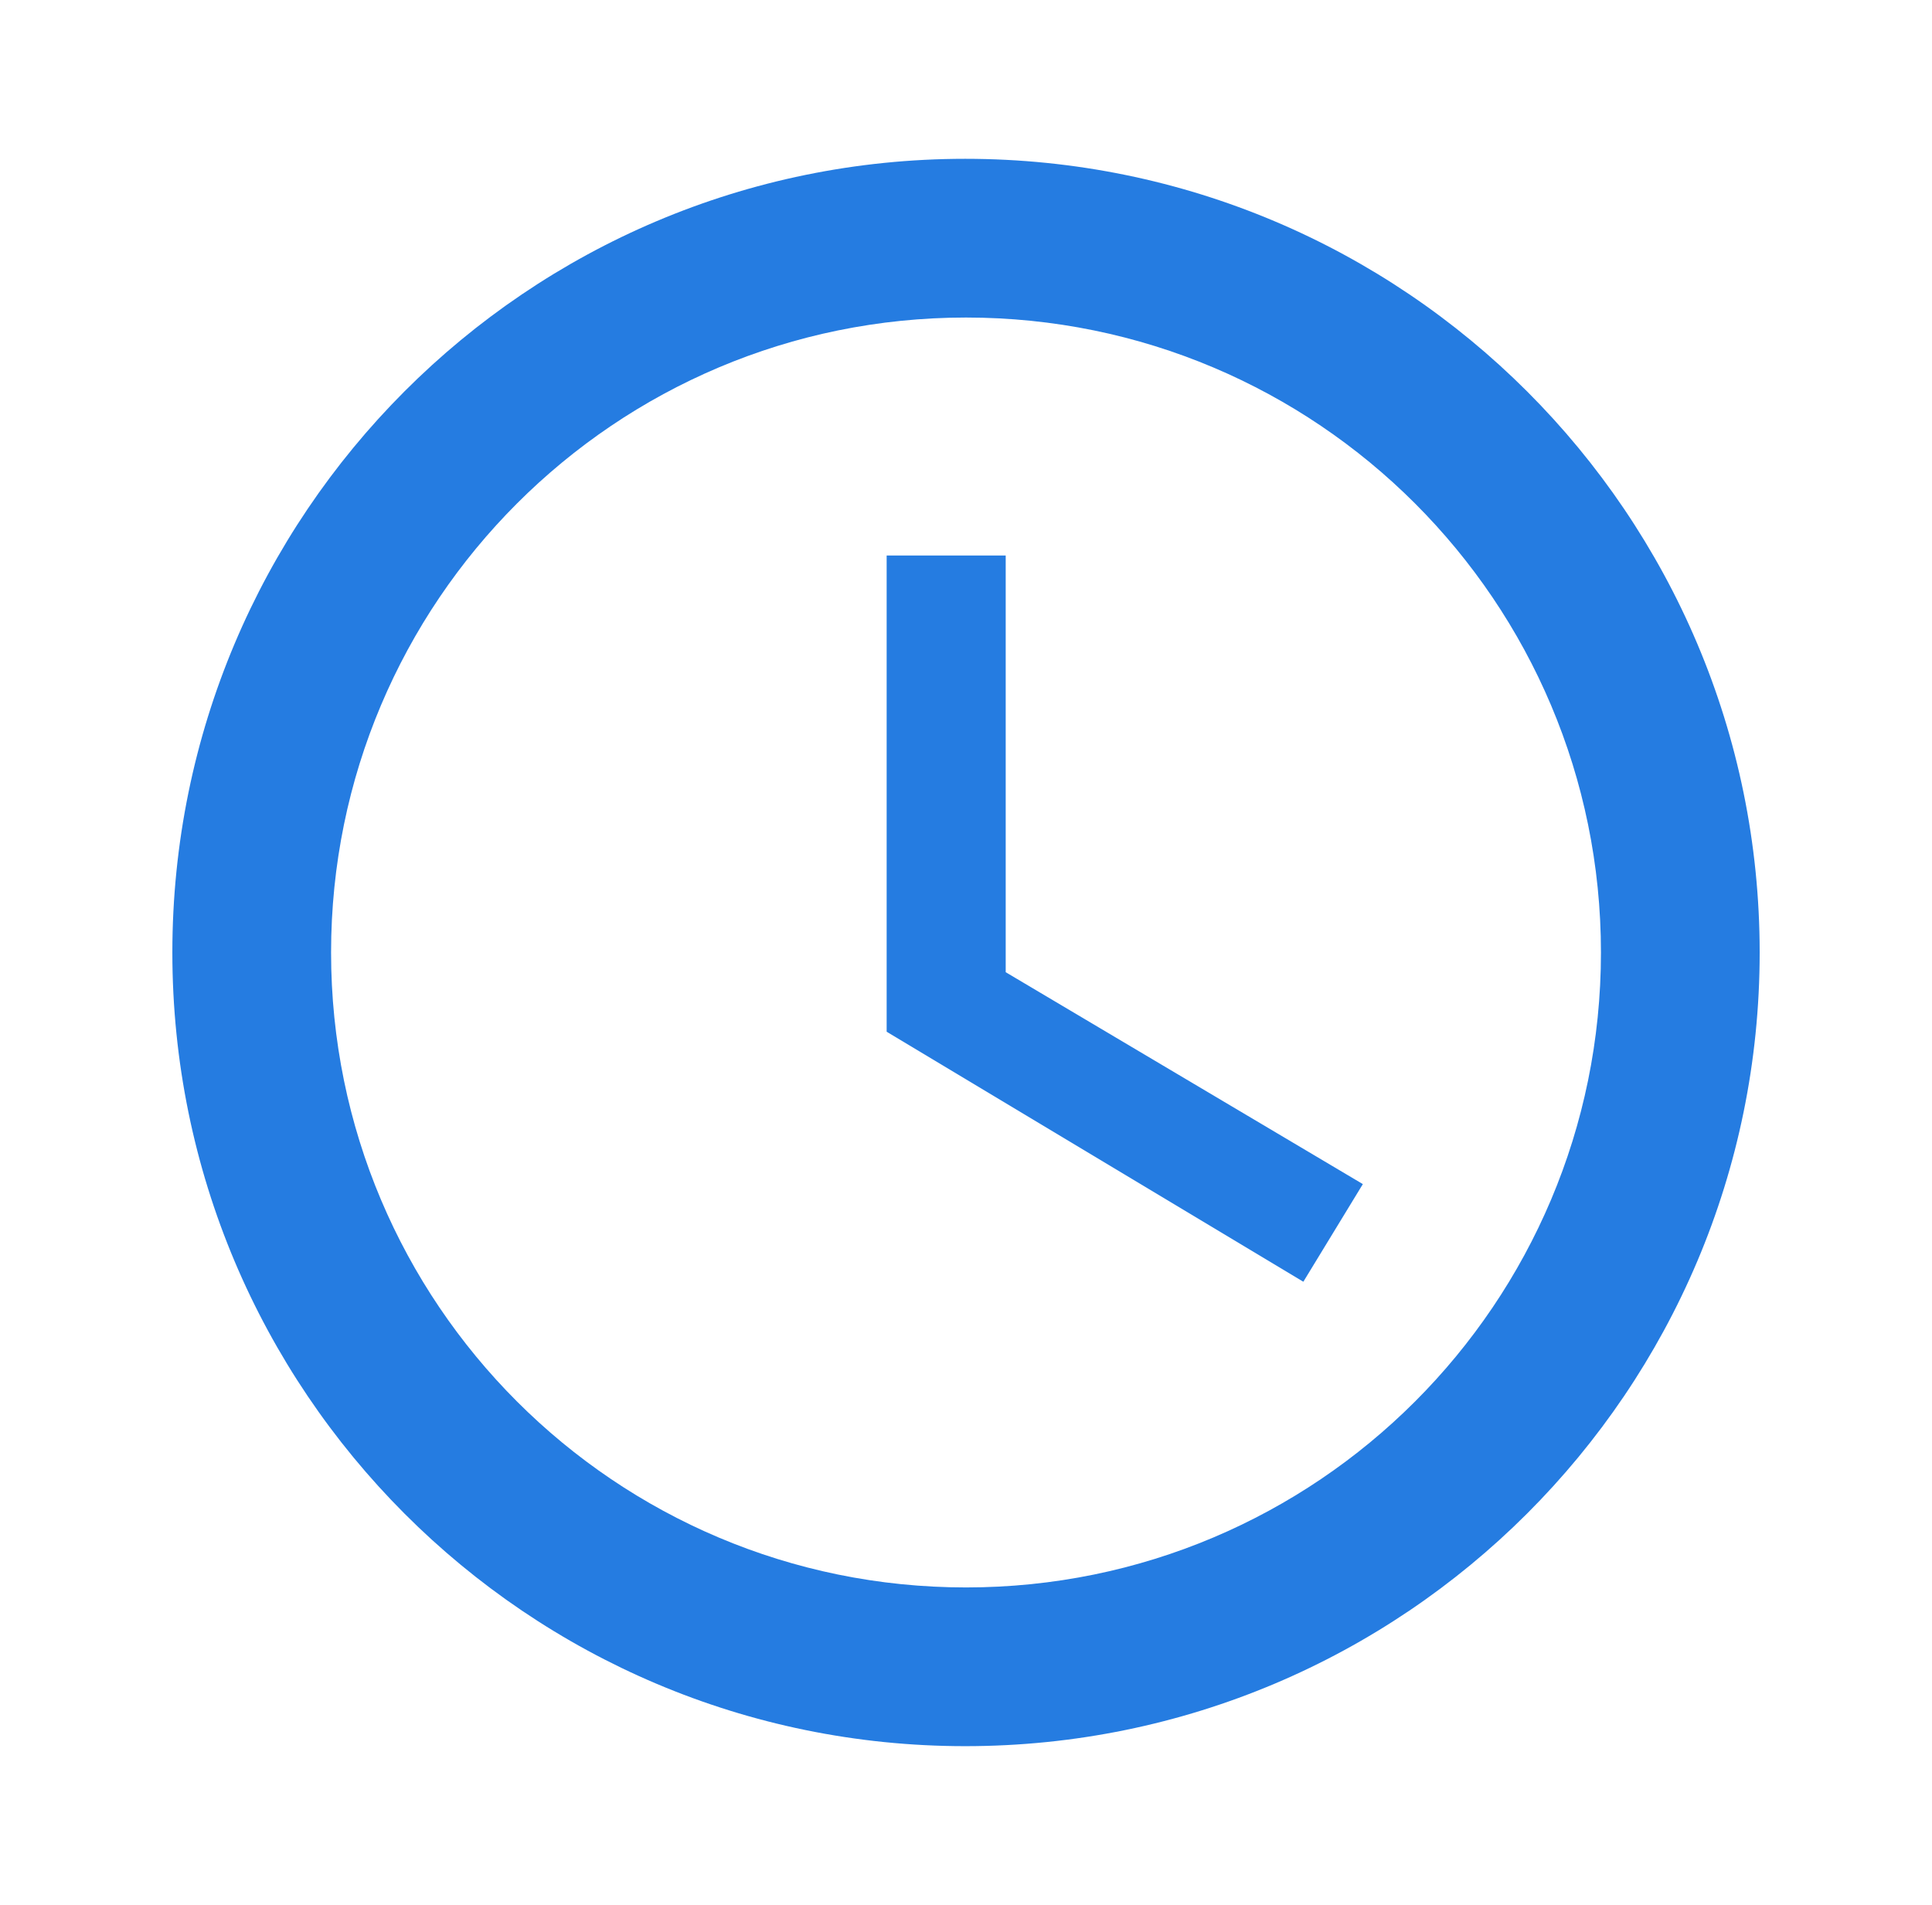
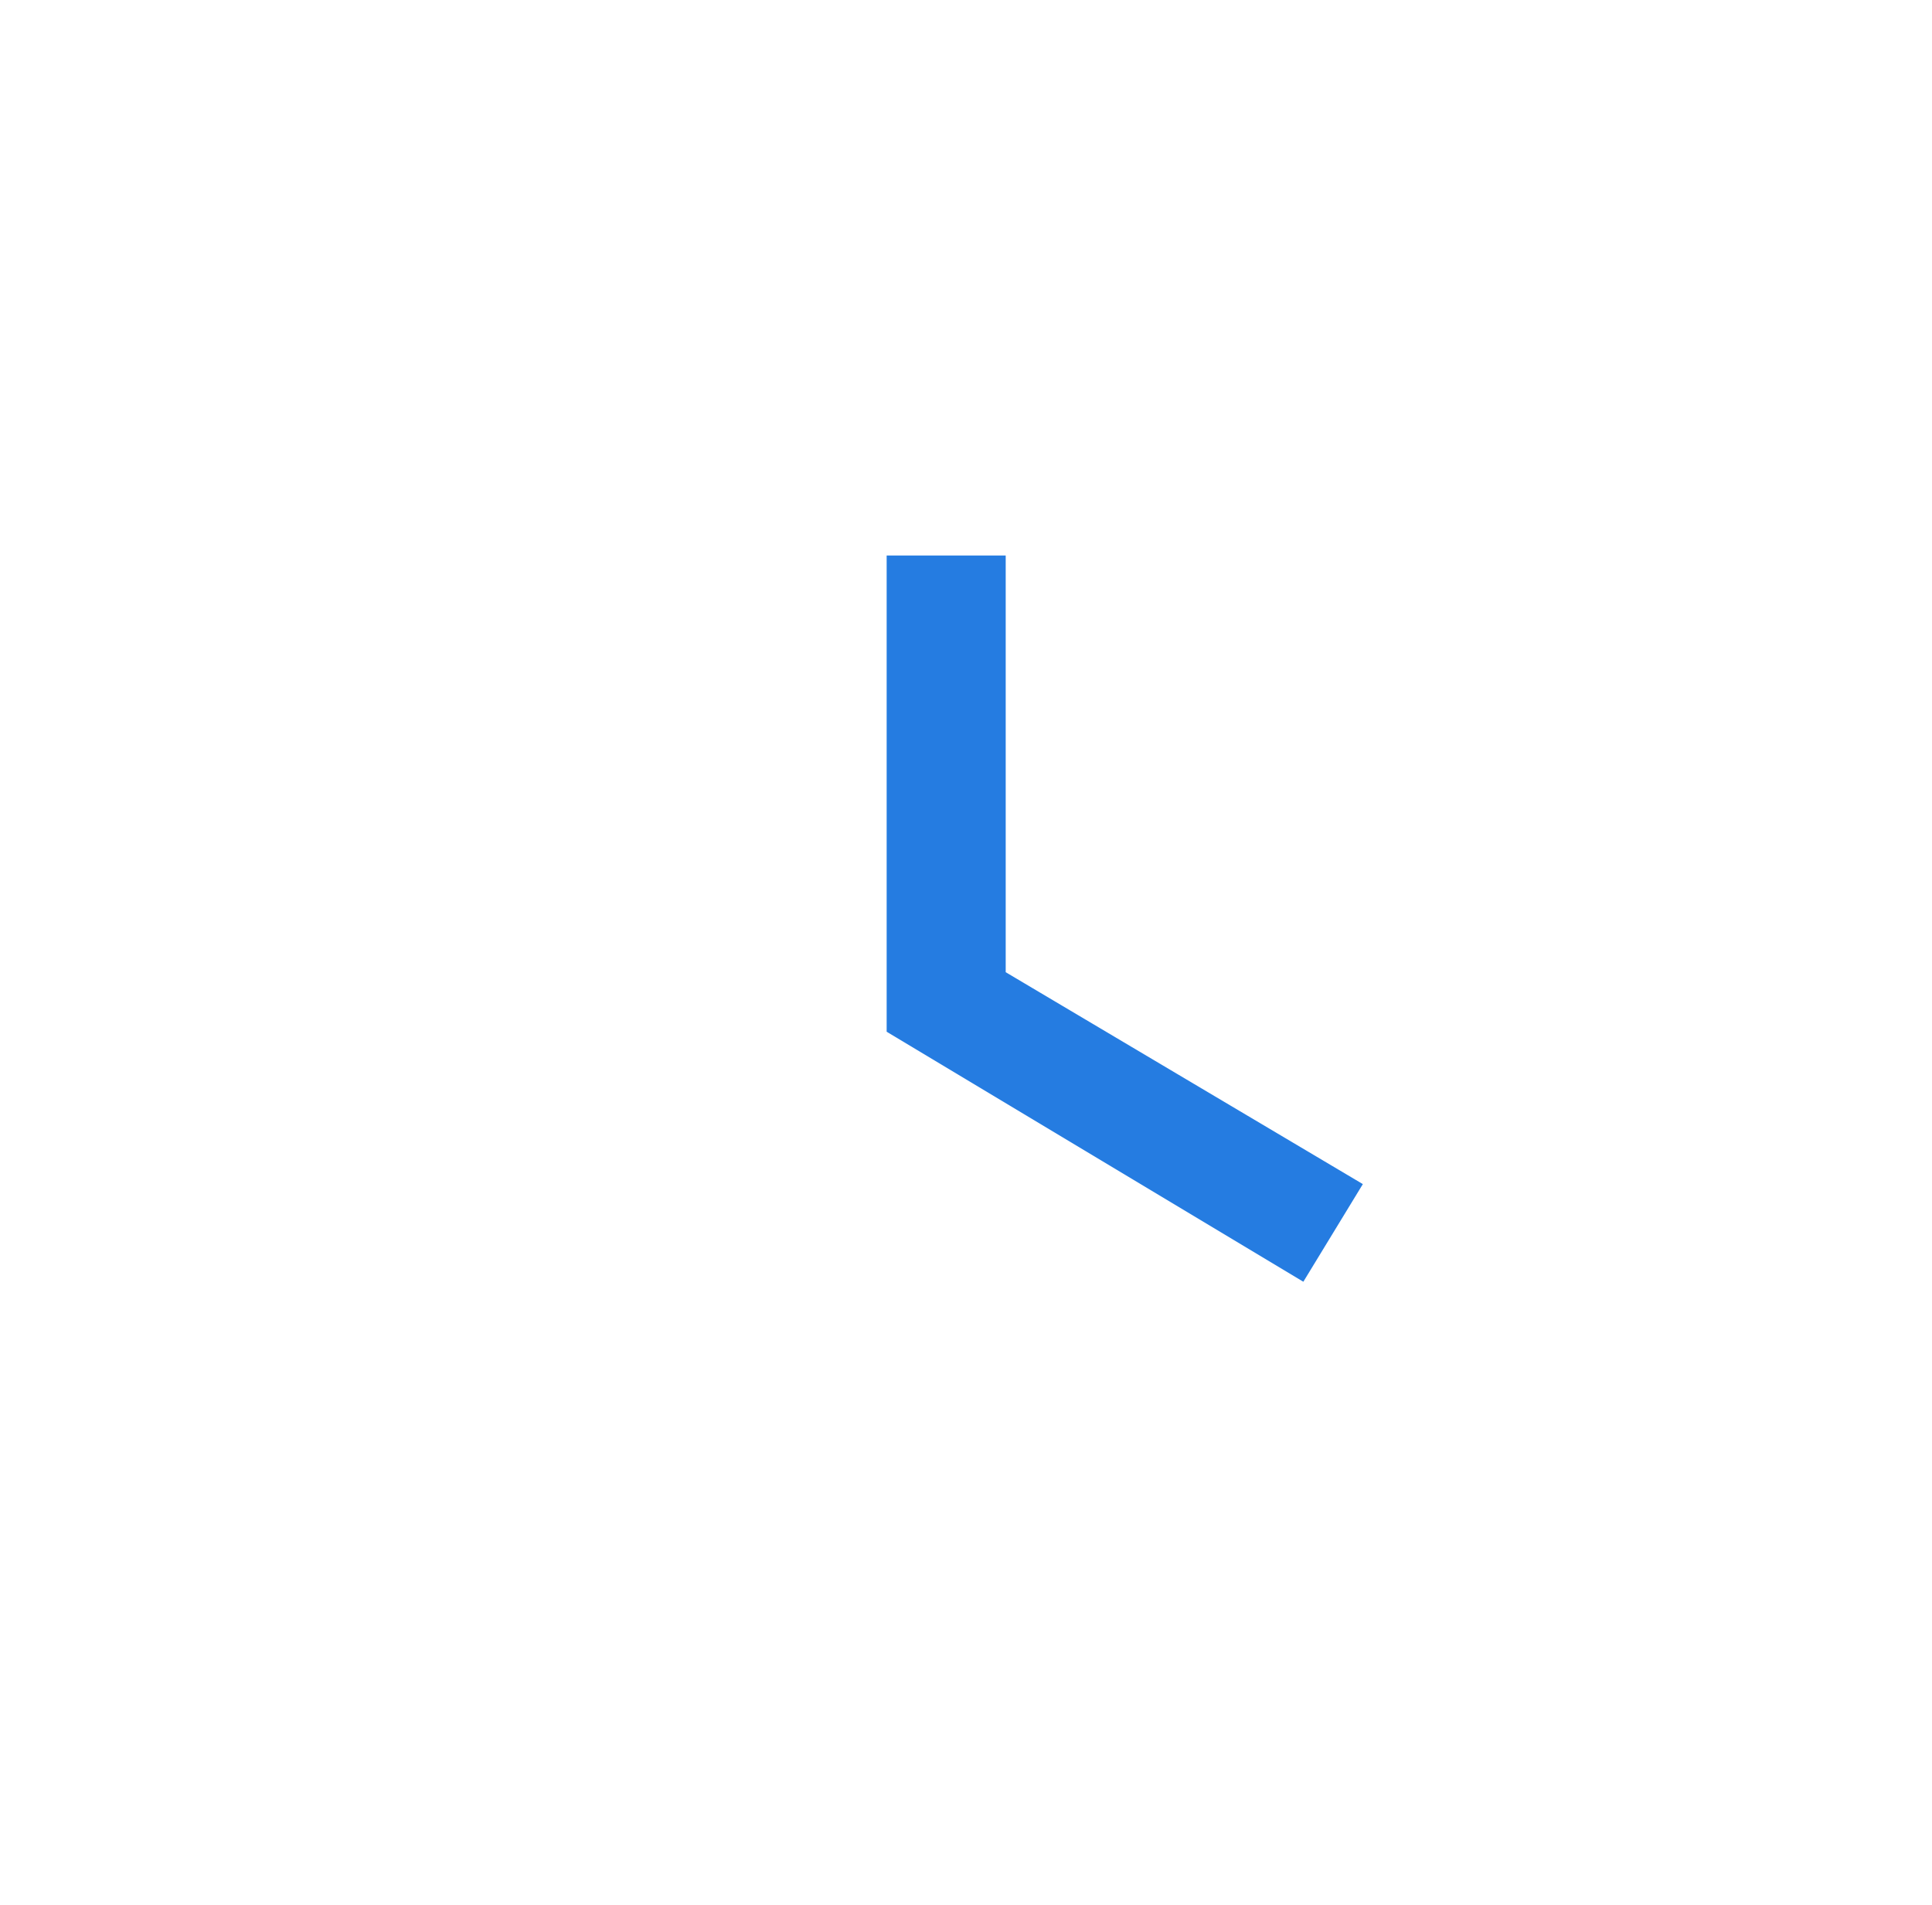
<svg xmlns="http://www.w3.org/2000/svg" width="71" height="70" viewBox="0 0 71 70" fill="none">
-   <path d="M35.471 5.836C19.372 5.836 6.334 18.903 6.334 35.003C6.334 51.103 19.372 64.169 35.471 64.169C51.601 64.169 64.667 51.103 64.667 35.003C64.667 18.903 51.601 5.836 35.471 5.836ZM35.501 58.336C22.609 58.336 12.167 47.894 12.167 35.003C12.167 22.111 22.609 11.669 35.501 11.669C48.392 11.669 58.834 22.111 58.834 35.003C58.834 47.894 48.392 58.336 35.501 58.336Z" fill="#257CE1" />
  <path d="M36.959 20.414H32.584V37.914L47.897 47.102L50.084 43.514L36.959 35.727V20.414Z" fill="#257CE1" />
</svg>